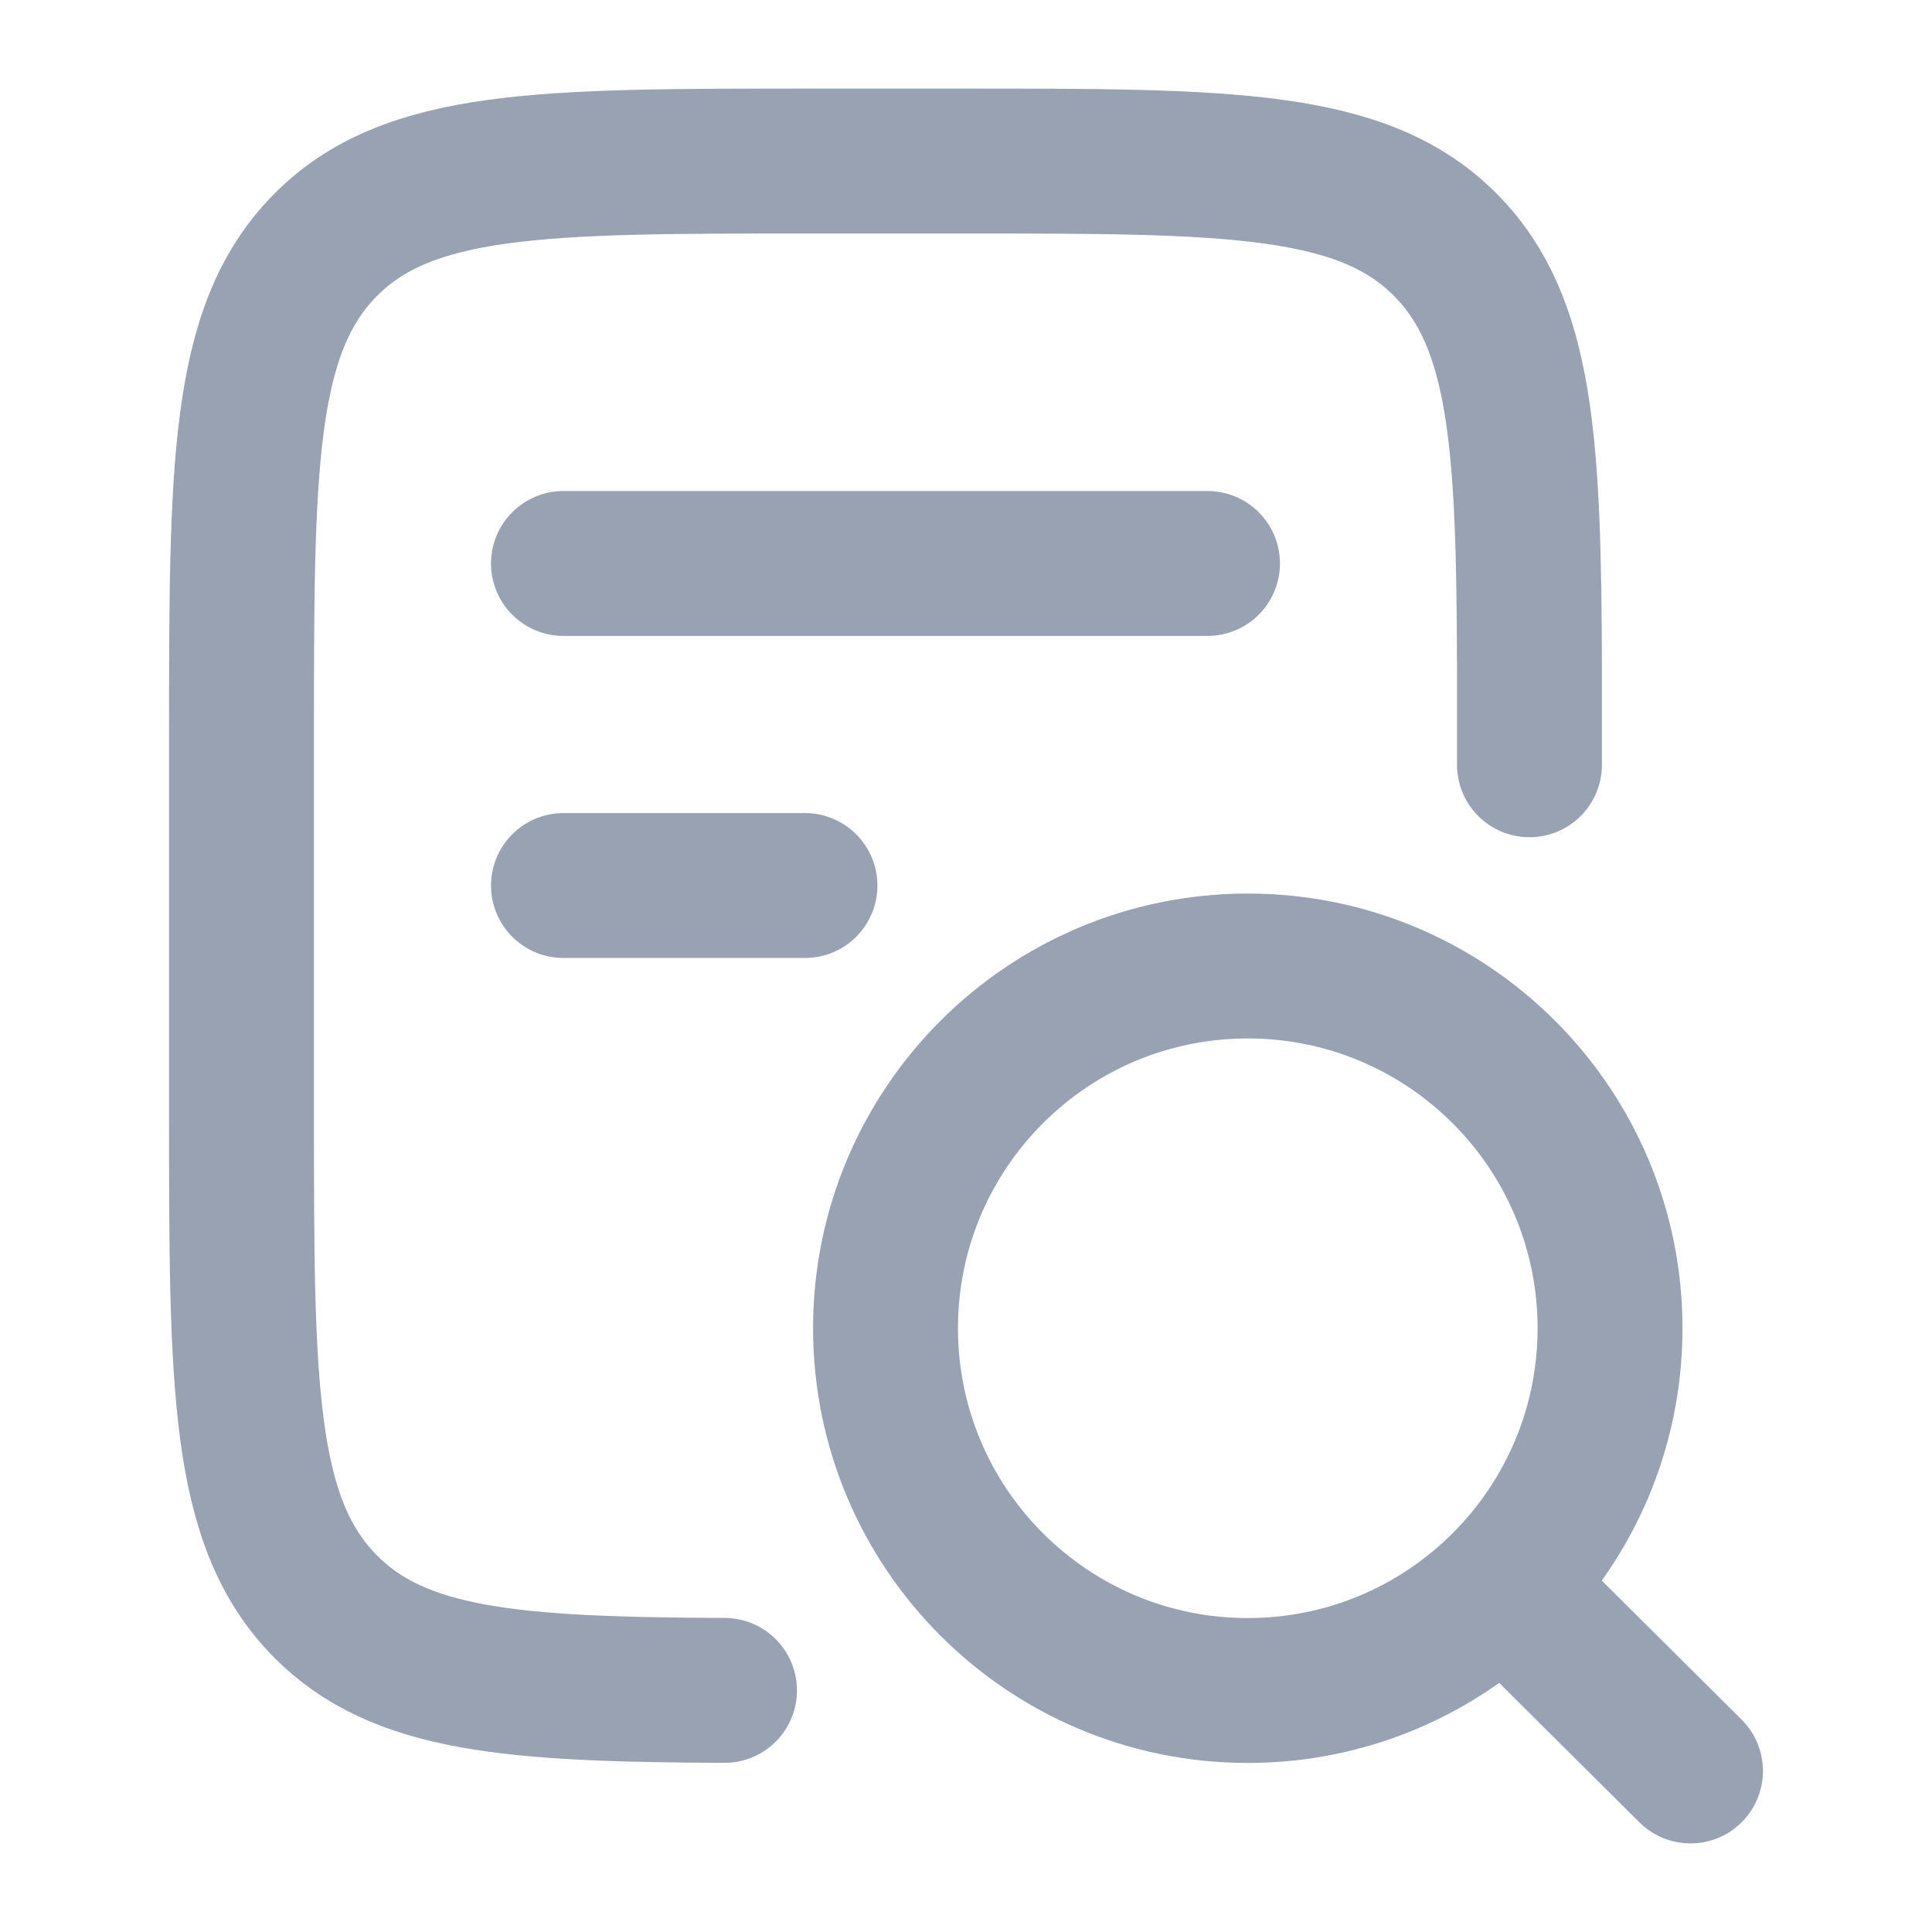
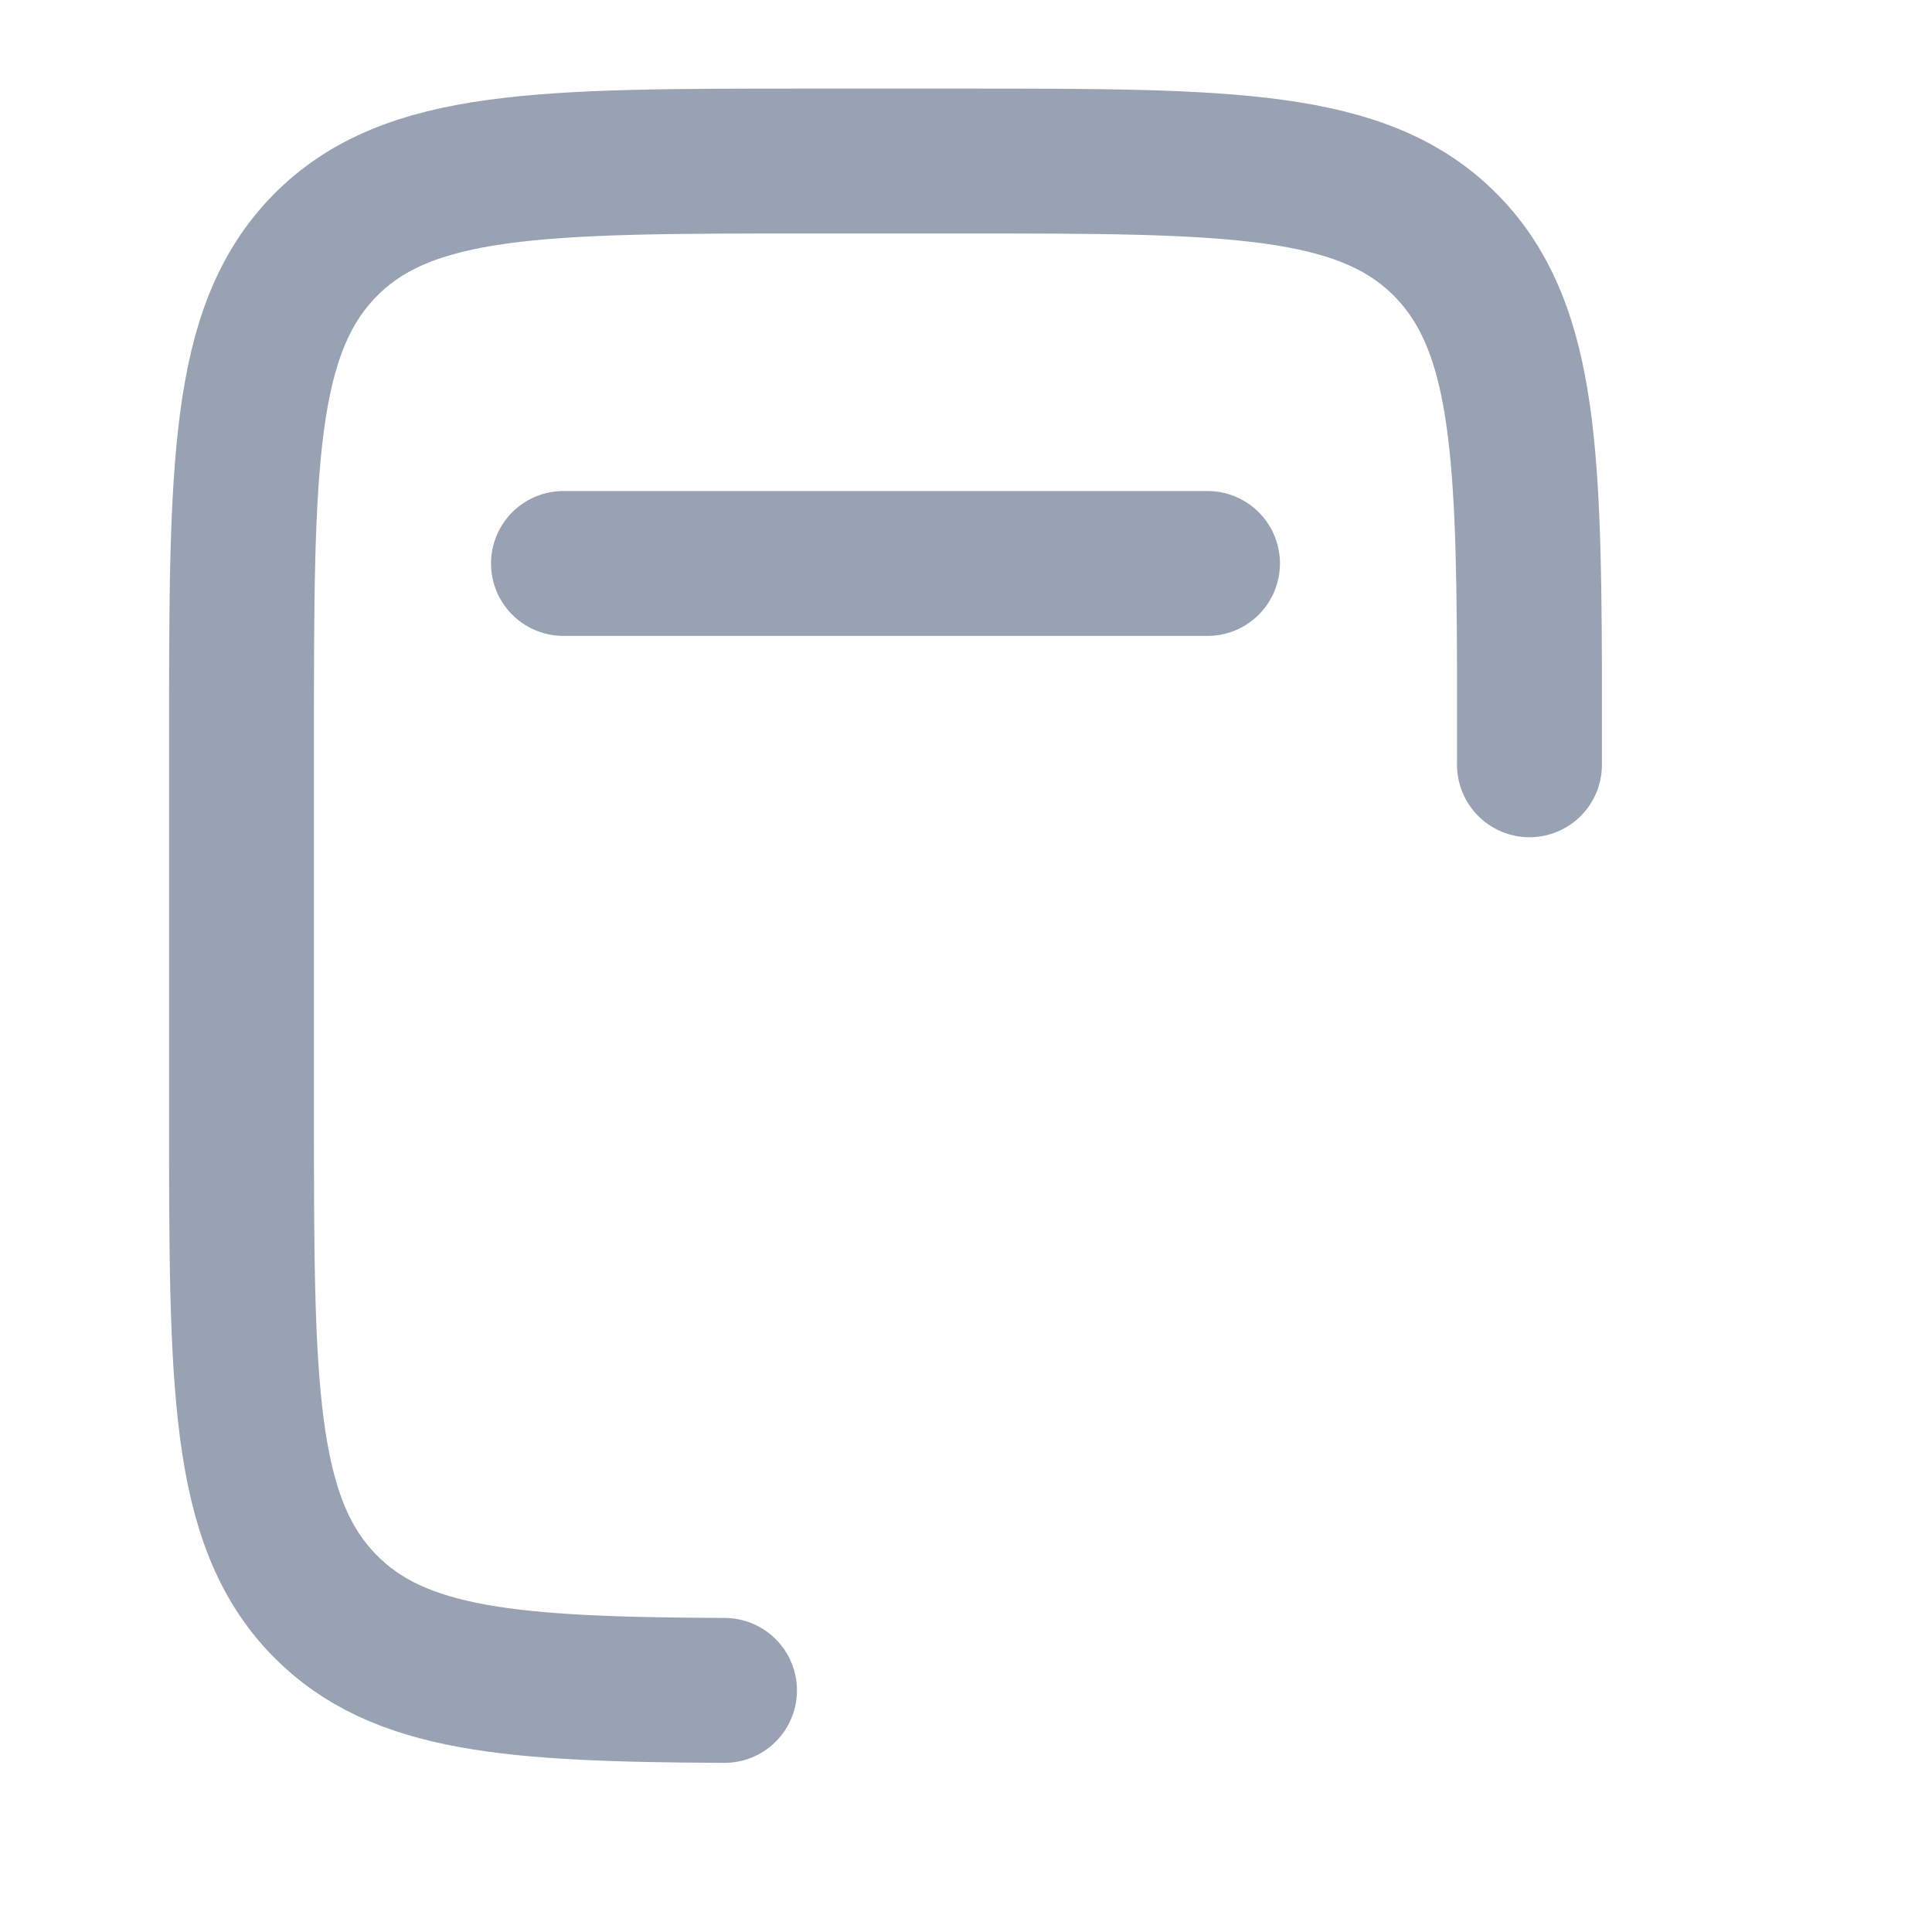
<svg xmlns="http://www.w3.org/2000/svg" width="20" height="20" viewBox="0 0 20 20" fill="none">
  <path d="M15.833 7.917V6.917C15.827 4.581 15.754 3.343 14.973 2.545C14.111 1.667 12.725 1.667 9.951 1.667L8.383 1.667C5.61 1.667 4.223 1.667 3.361 2.545C2.5 3.424 2.5 4.838 2.5 7.667L2.5 11.5C2.5 14.328 2.5 15.743 3.361 16.621C4.126 17.401 5.305 17.489 7.5 17.499" stroke="#98A2B3" stroke-width="1.5" stroke-linecap="round" />
-   <path d="M15.563 16.407L17.5 18.333M16.667 13.75C16.667 11.679 14.988 10 12.917 10C10.846 10 9.167 11.679 9.167 13.75C9.167 15.821 10.846 17.5 12.917 17.5C14.988 17.5 16.667 15.821 16.667 13.75Z" stroke="#98A2B3" stroke-width="1.5" stroke-linecap="round" stroke-linejoin="round" />
  <path d="M5.833 5.833H12.5" stroke="#98A2B3" stroke-width="1.5" stroke-linecap="round" />
-   <path d="M5.833 9.167H8.333" stroke="#98A2B3" stroke-width="1.5" stroke-linecap="round" />
</svg>